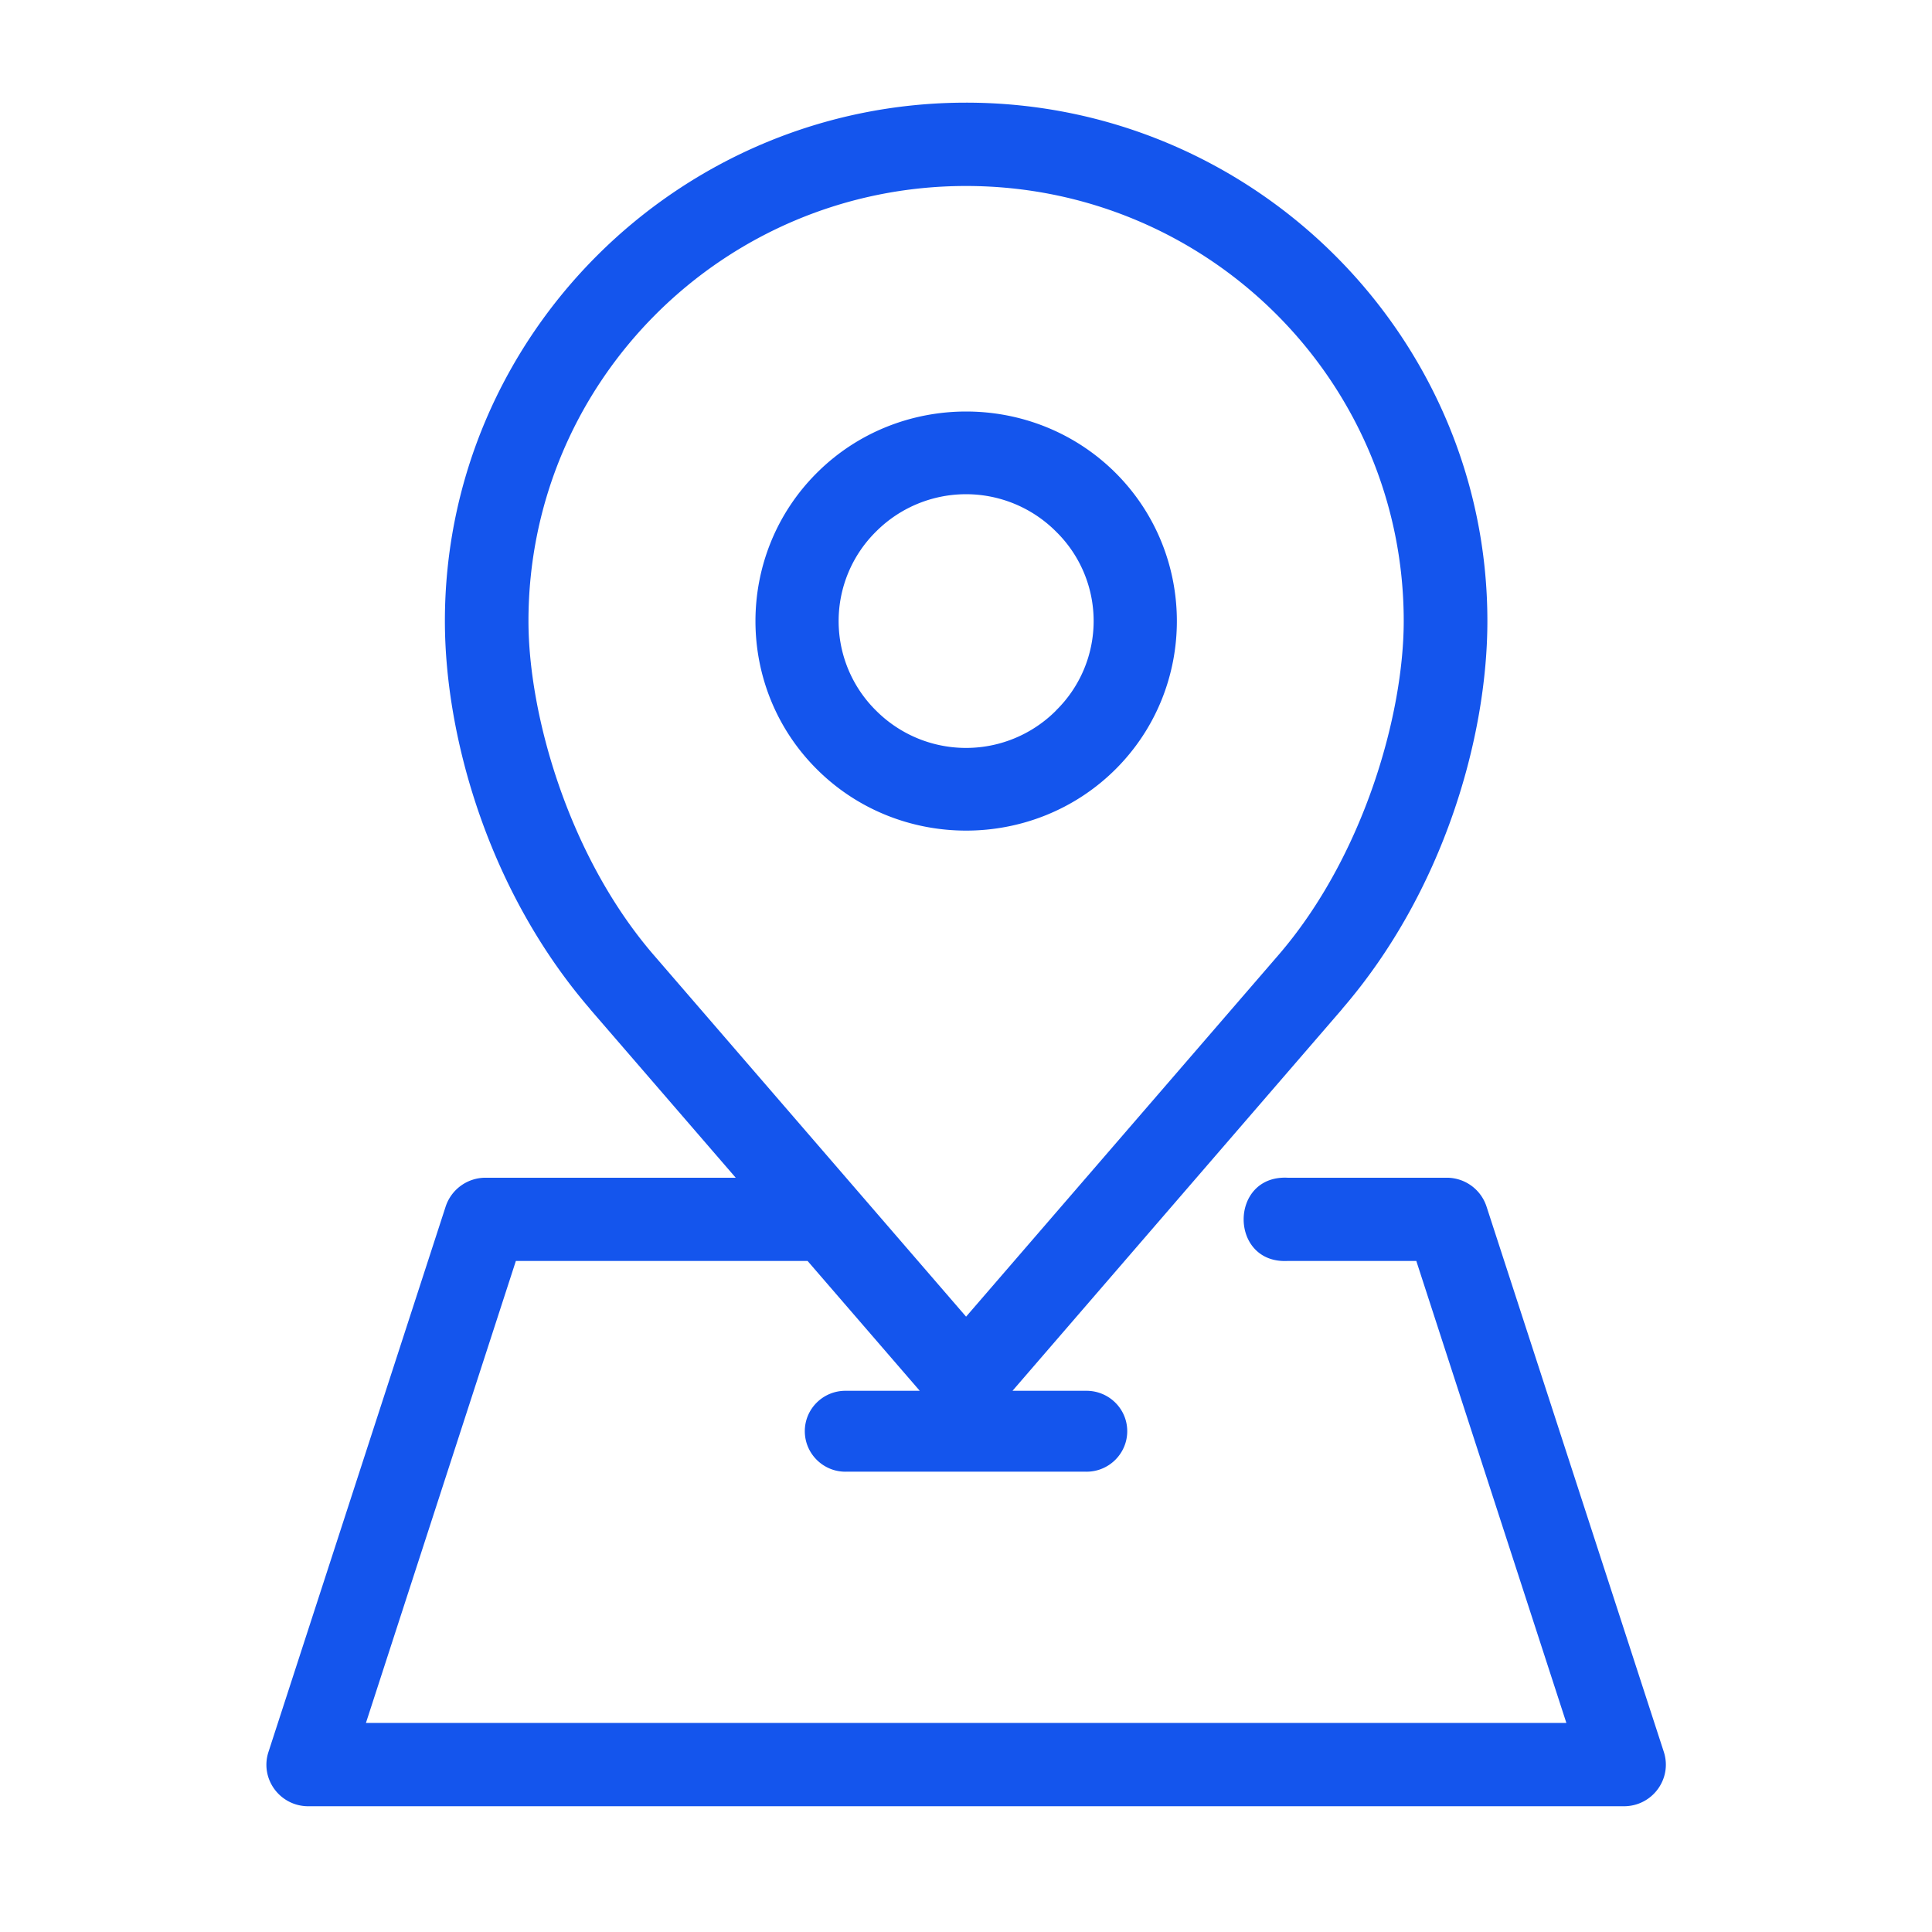
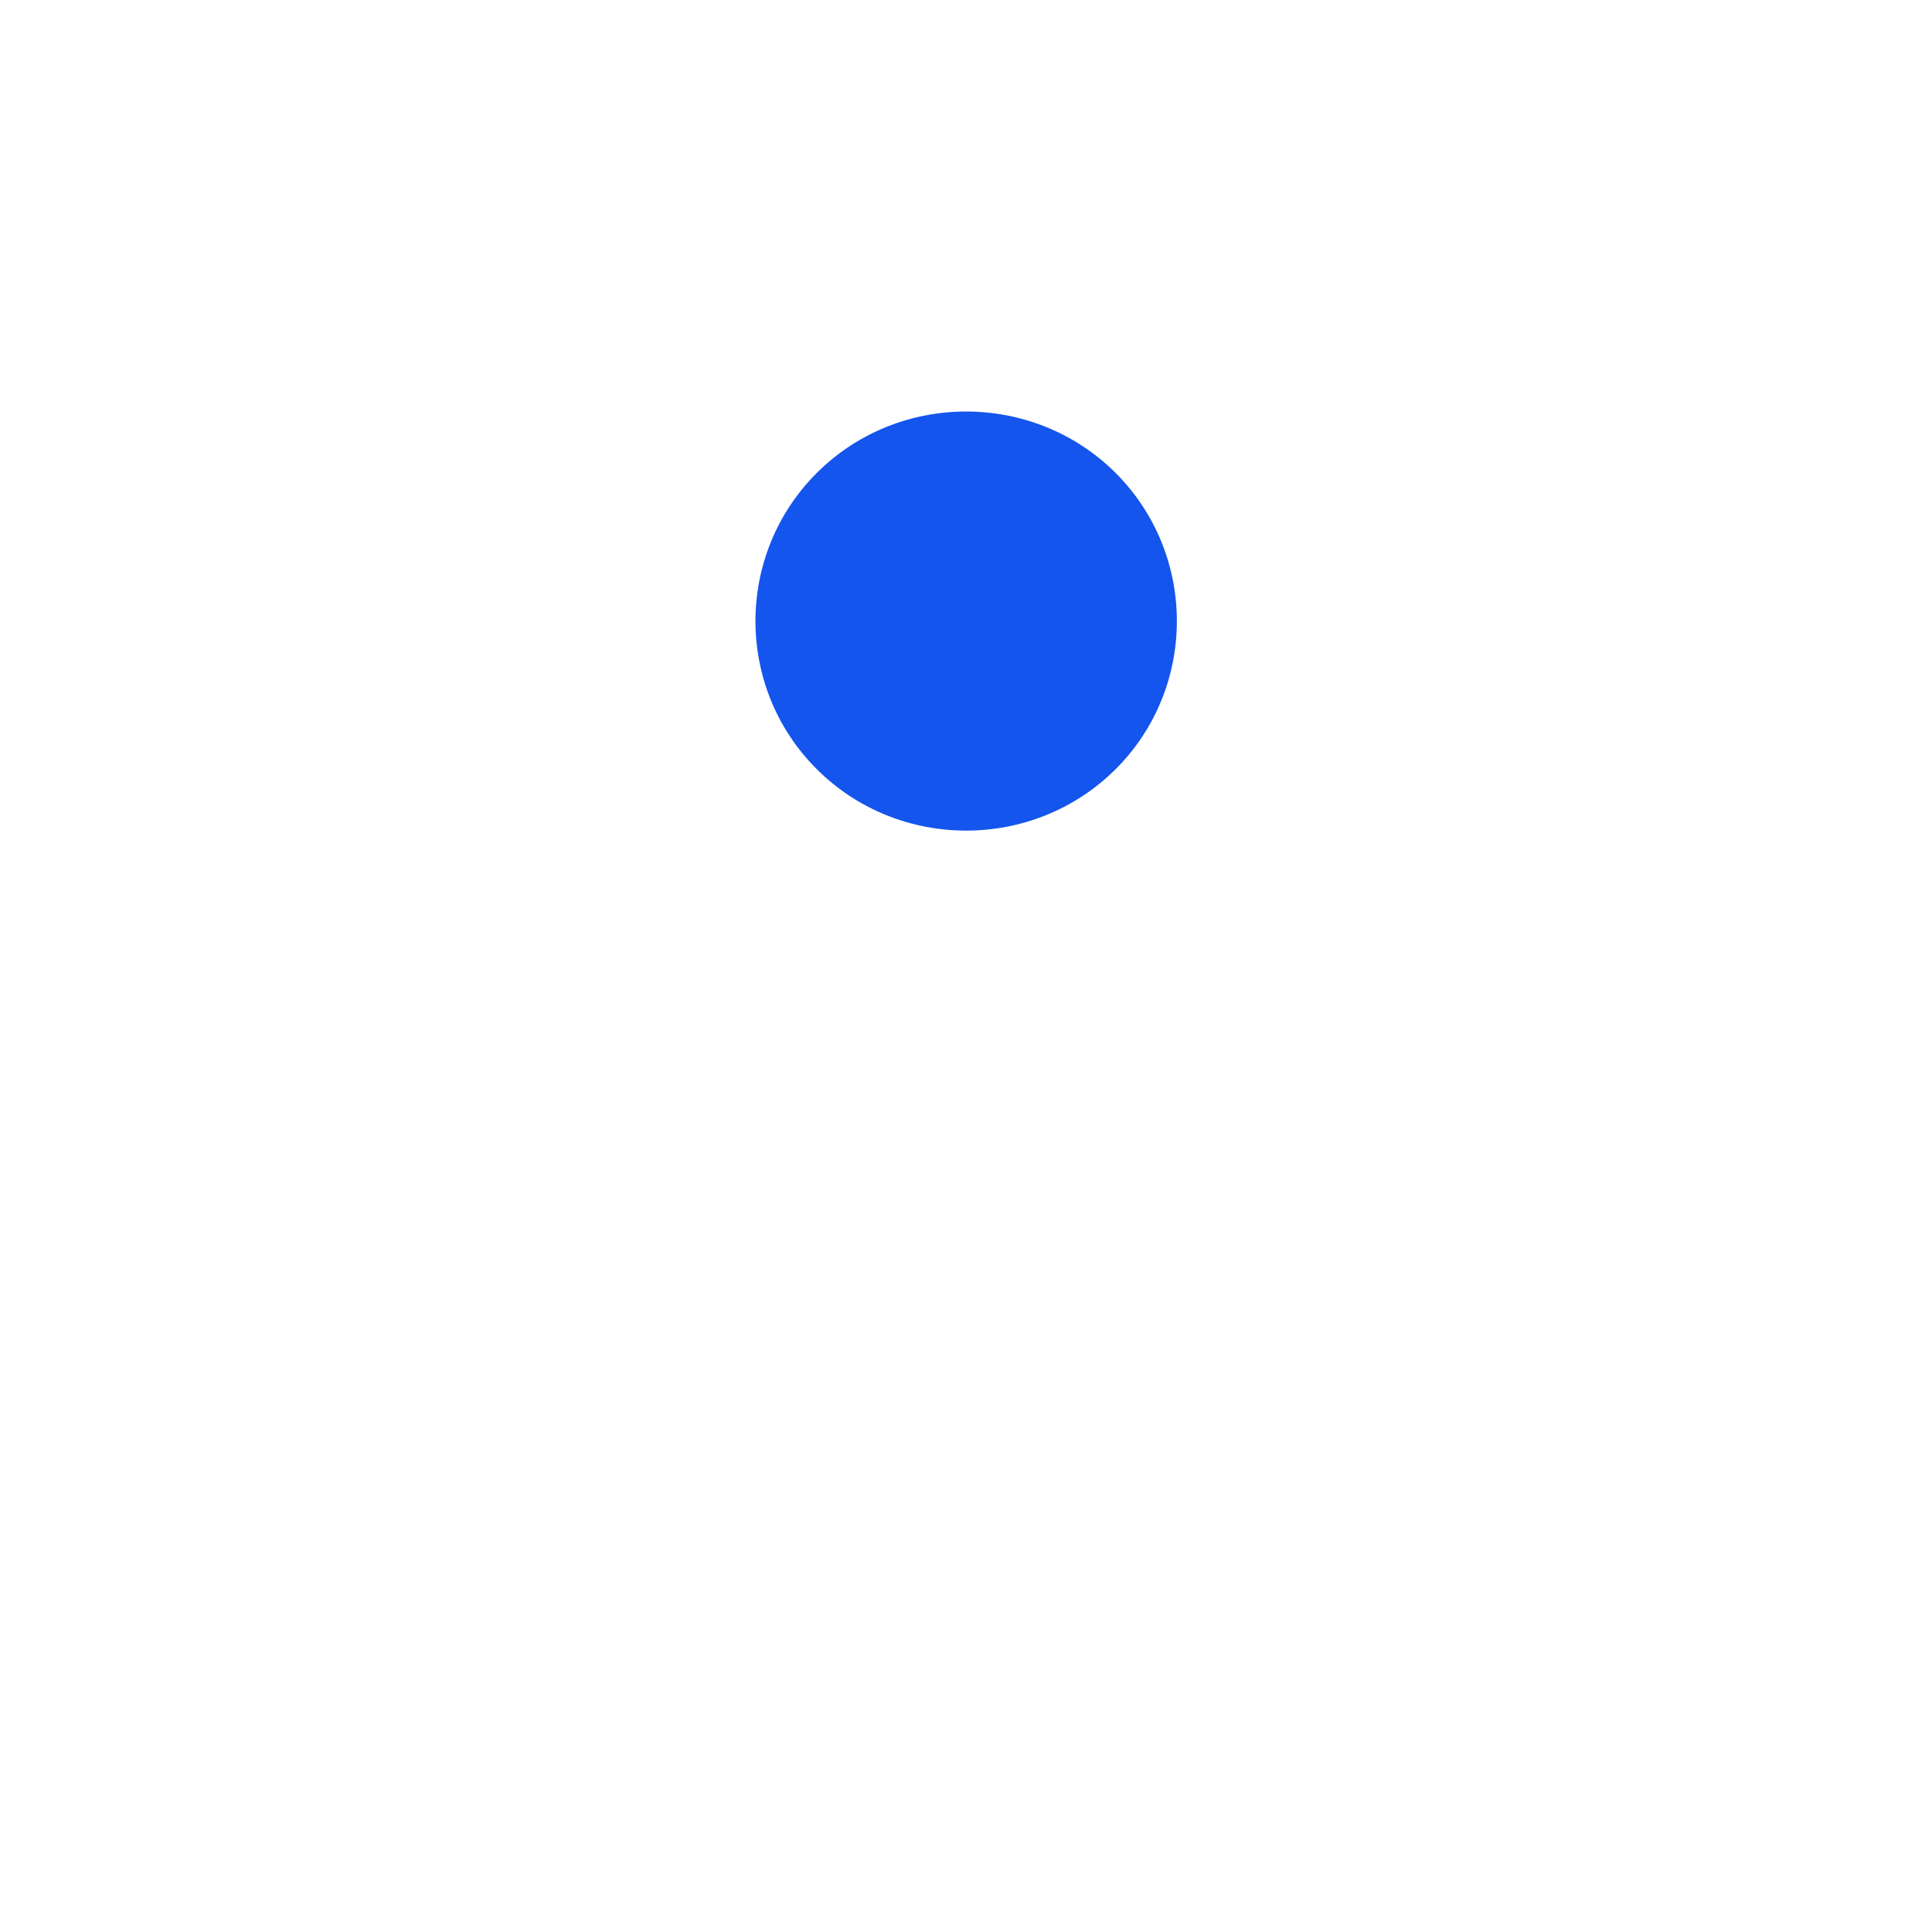
<svg xmlns="http://www.w3.org/2000/svg" version="1.1" width="512" height="512" x="0" y="0" viewBox="0 0 90 90" style="enable-background:new 0 0 512 512" xml:space="preserve" class="">
  <g>
-     <path d="M45.004 8.664c11.254 0 20.387 9.073 20.387 20.268 0 4.351-1.87 10.955-5.825 15.545L45.004 61.335 30.448 44.482c-3.96-4.59-5.83-11.194-5.83-15.55 0-11.195 9.132-20.268 20.386-20.268zm0-3.882c-13.37 0-24.279 10.851-24.279 24.149 0 5.384 2.032 12.587 6.76 18.069v.006l6.788 7.857H22.611a1.955 1.955 0 0 0-1.85 1.34l-8.255 25.41c-.408 1.25.534 2.529 1.855 2.529h61.286c1.327 0 2.263-1.279 1.861-2.529l-8.261-25.41a1.946 1.946 0 0 0-1.854-1.34h-7.409c-2.733-.135-2.733 4.018 0 3.877h5.993l6.99 21.52h-55.92l6.984-21.52H37.62l5.226 6.049h-3.428c-1.055-.02-1.927.826-1.927 1.881s.872 1.908 1.927 1.887h11.16c1.061.021 1.933-.832 1.933-1.887s-.873-1.9-1.933-1.881h-3.412l15.356-17.783V47c4.734-5.482 6.766-12.685 6.766-18.069.001-13.298-10.914-24.149-24.284-24.149z" fill="#1455ed" opacity="1" data-original="#000000" class="" />
-     <path d="M49.195 33.1a5.92 5.92 0 0 1-8.381.006 5.859 5.859 0 0 1 0-8.348 5.92 5.92 0 0 1 8.381.006 5.83 5.83 0 0 1 0 8.331zm2.763 2.743c3.82-3.798 3.82-10.019 0-13.823-3.825-3.8-10.079-3.8-13.897 0-3.825 3.804-3.825 10.024 0 13.823 3.818 3.8 10.072 3.8 13.897 0z" fill="#1455ed" opacity="1" data-original="#000000" class="" />
+     <path d="M49.195 33.1zm2.763 2.743c3.82-3.798 3.82-10.019 0-13.823-3.825-3.8-10.079-3.8-13.897 0-3.825 3.804-3.825 10.024 0 13.823 3.818 3.8 10.072 3.8 13.897 0z" fill="#1455ed" opacity="1" data-original="#000000" class="" />
  </g>
</svg>